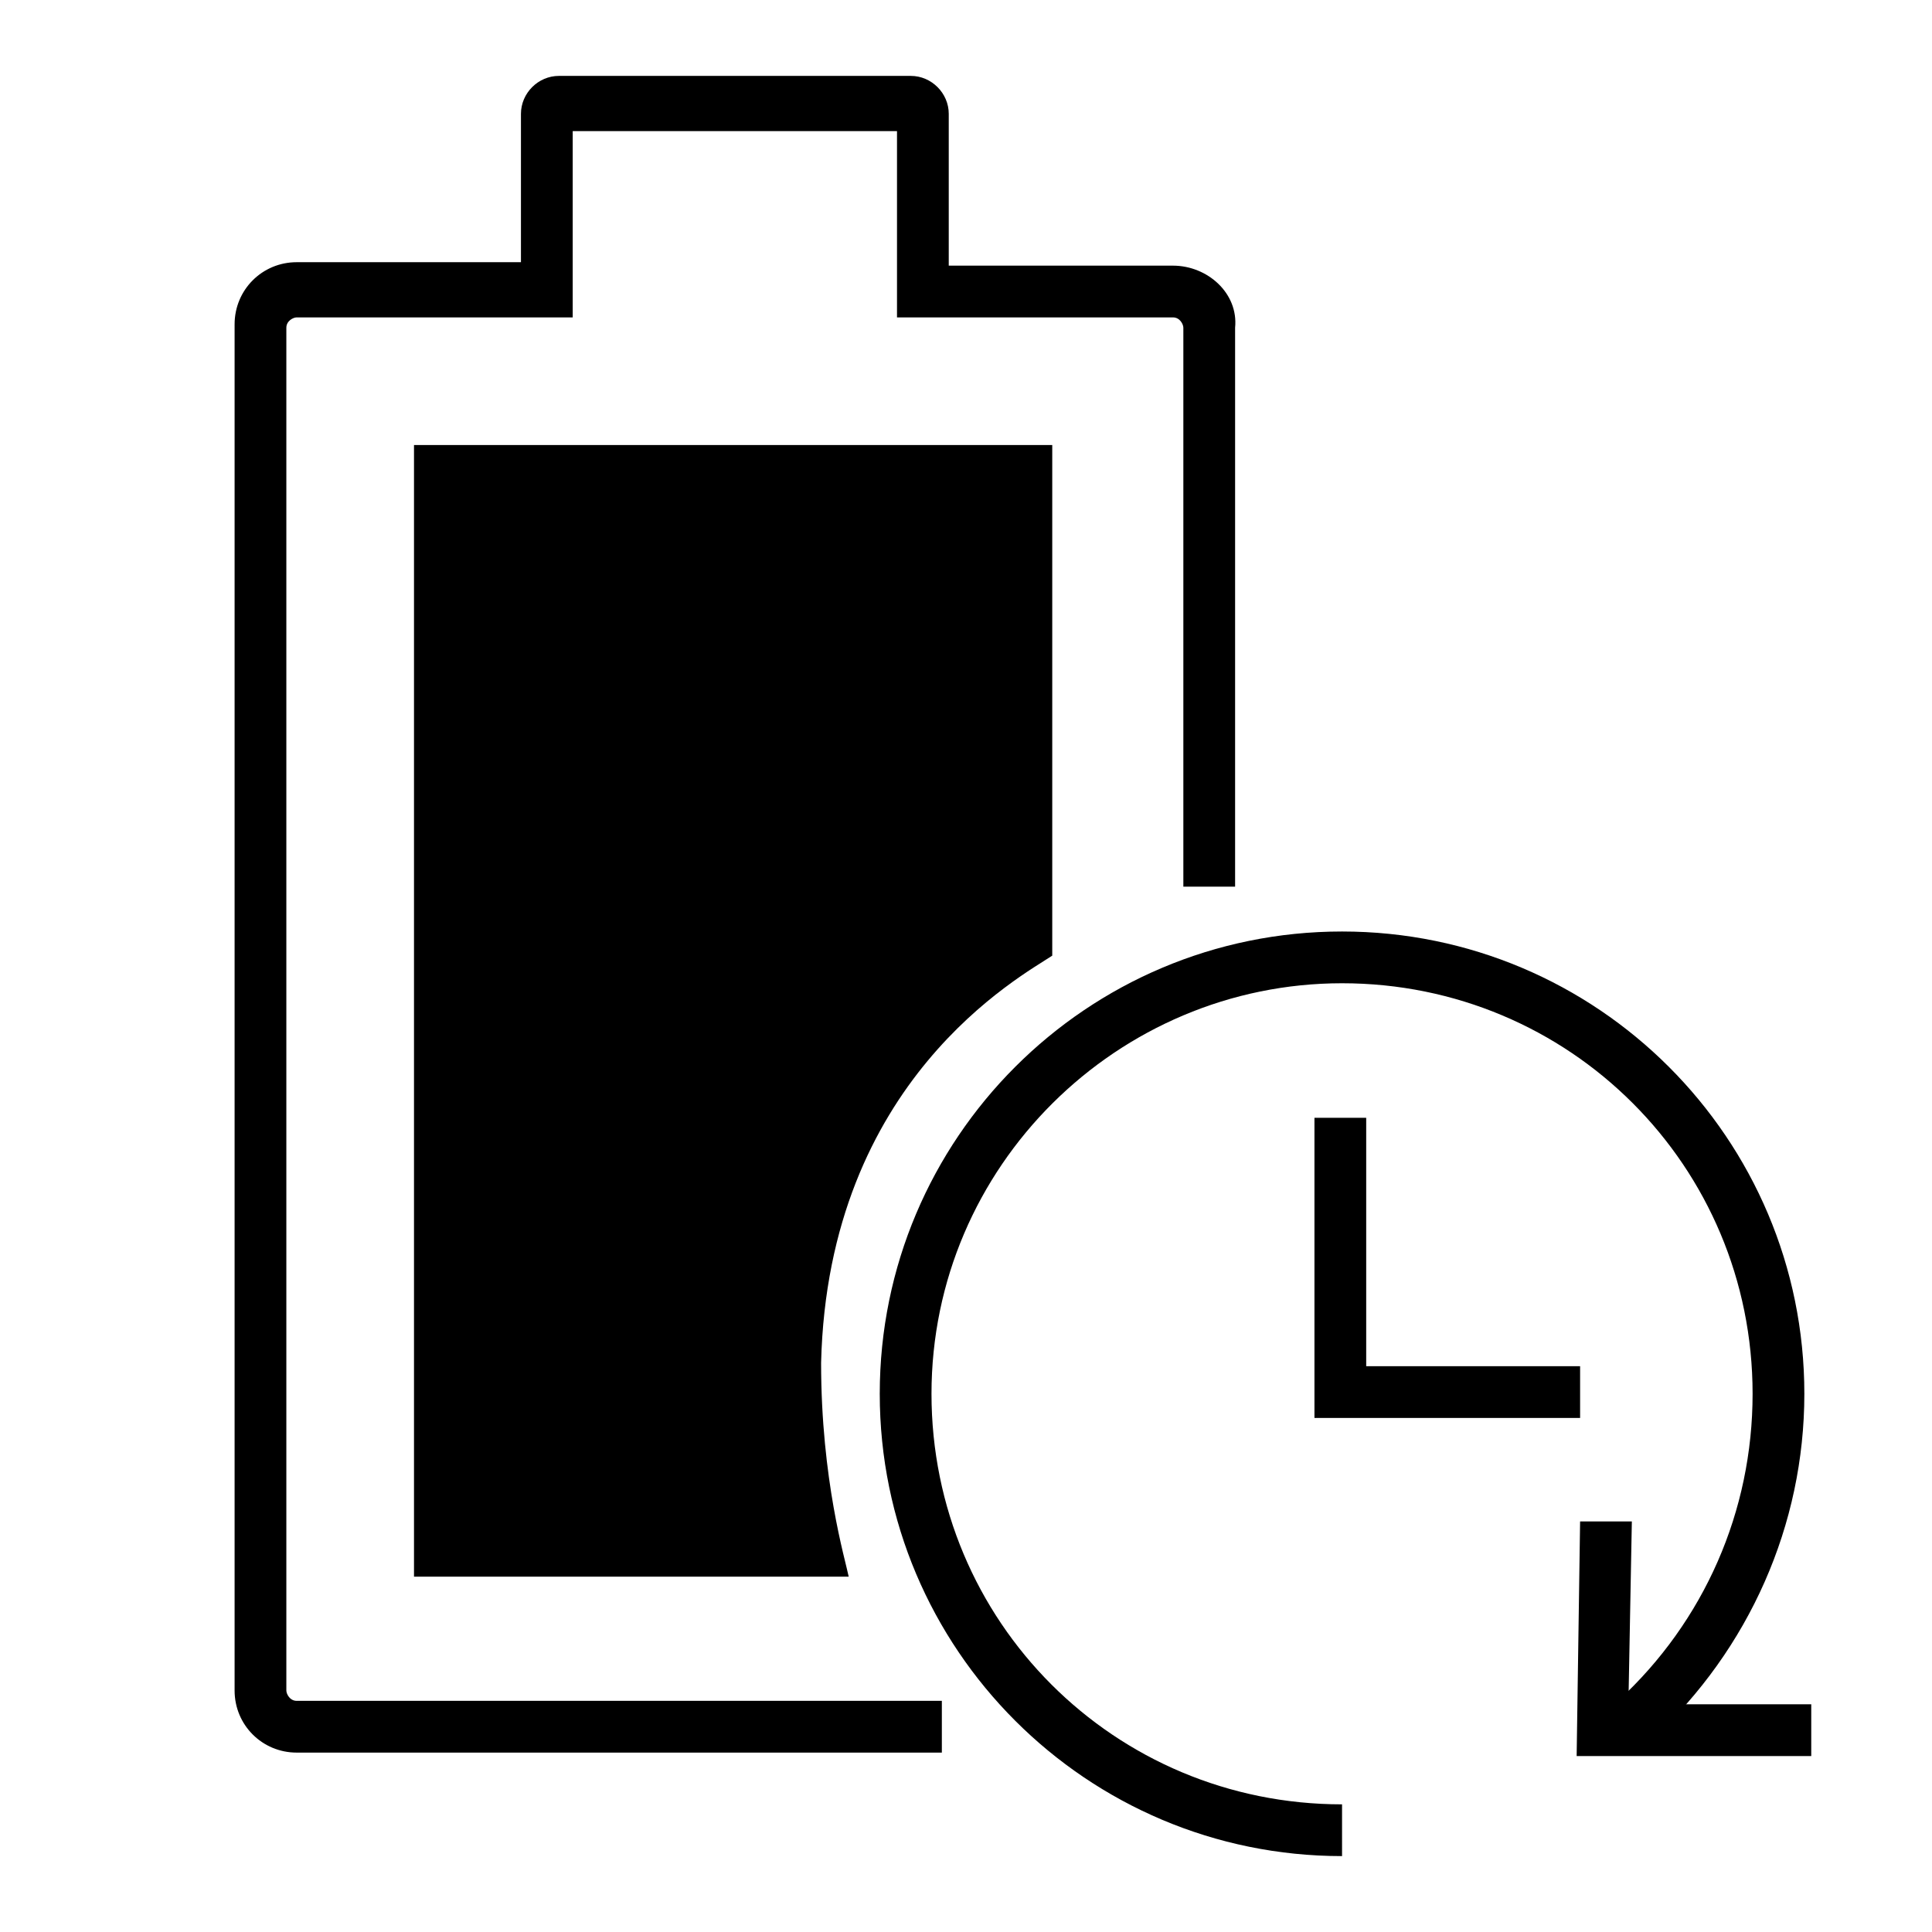
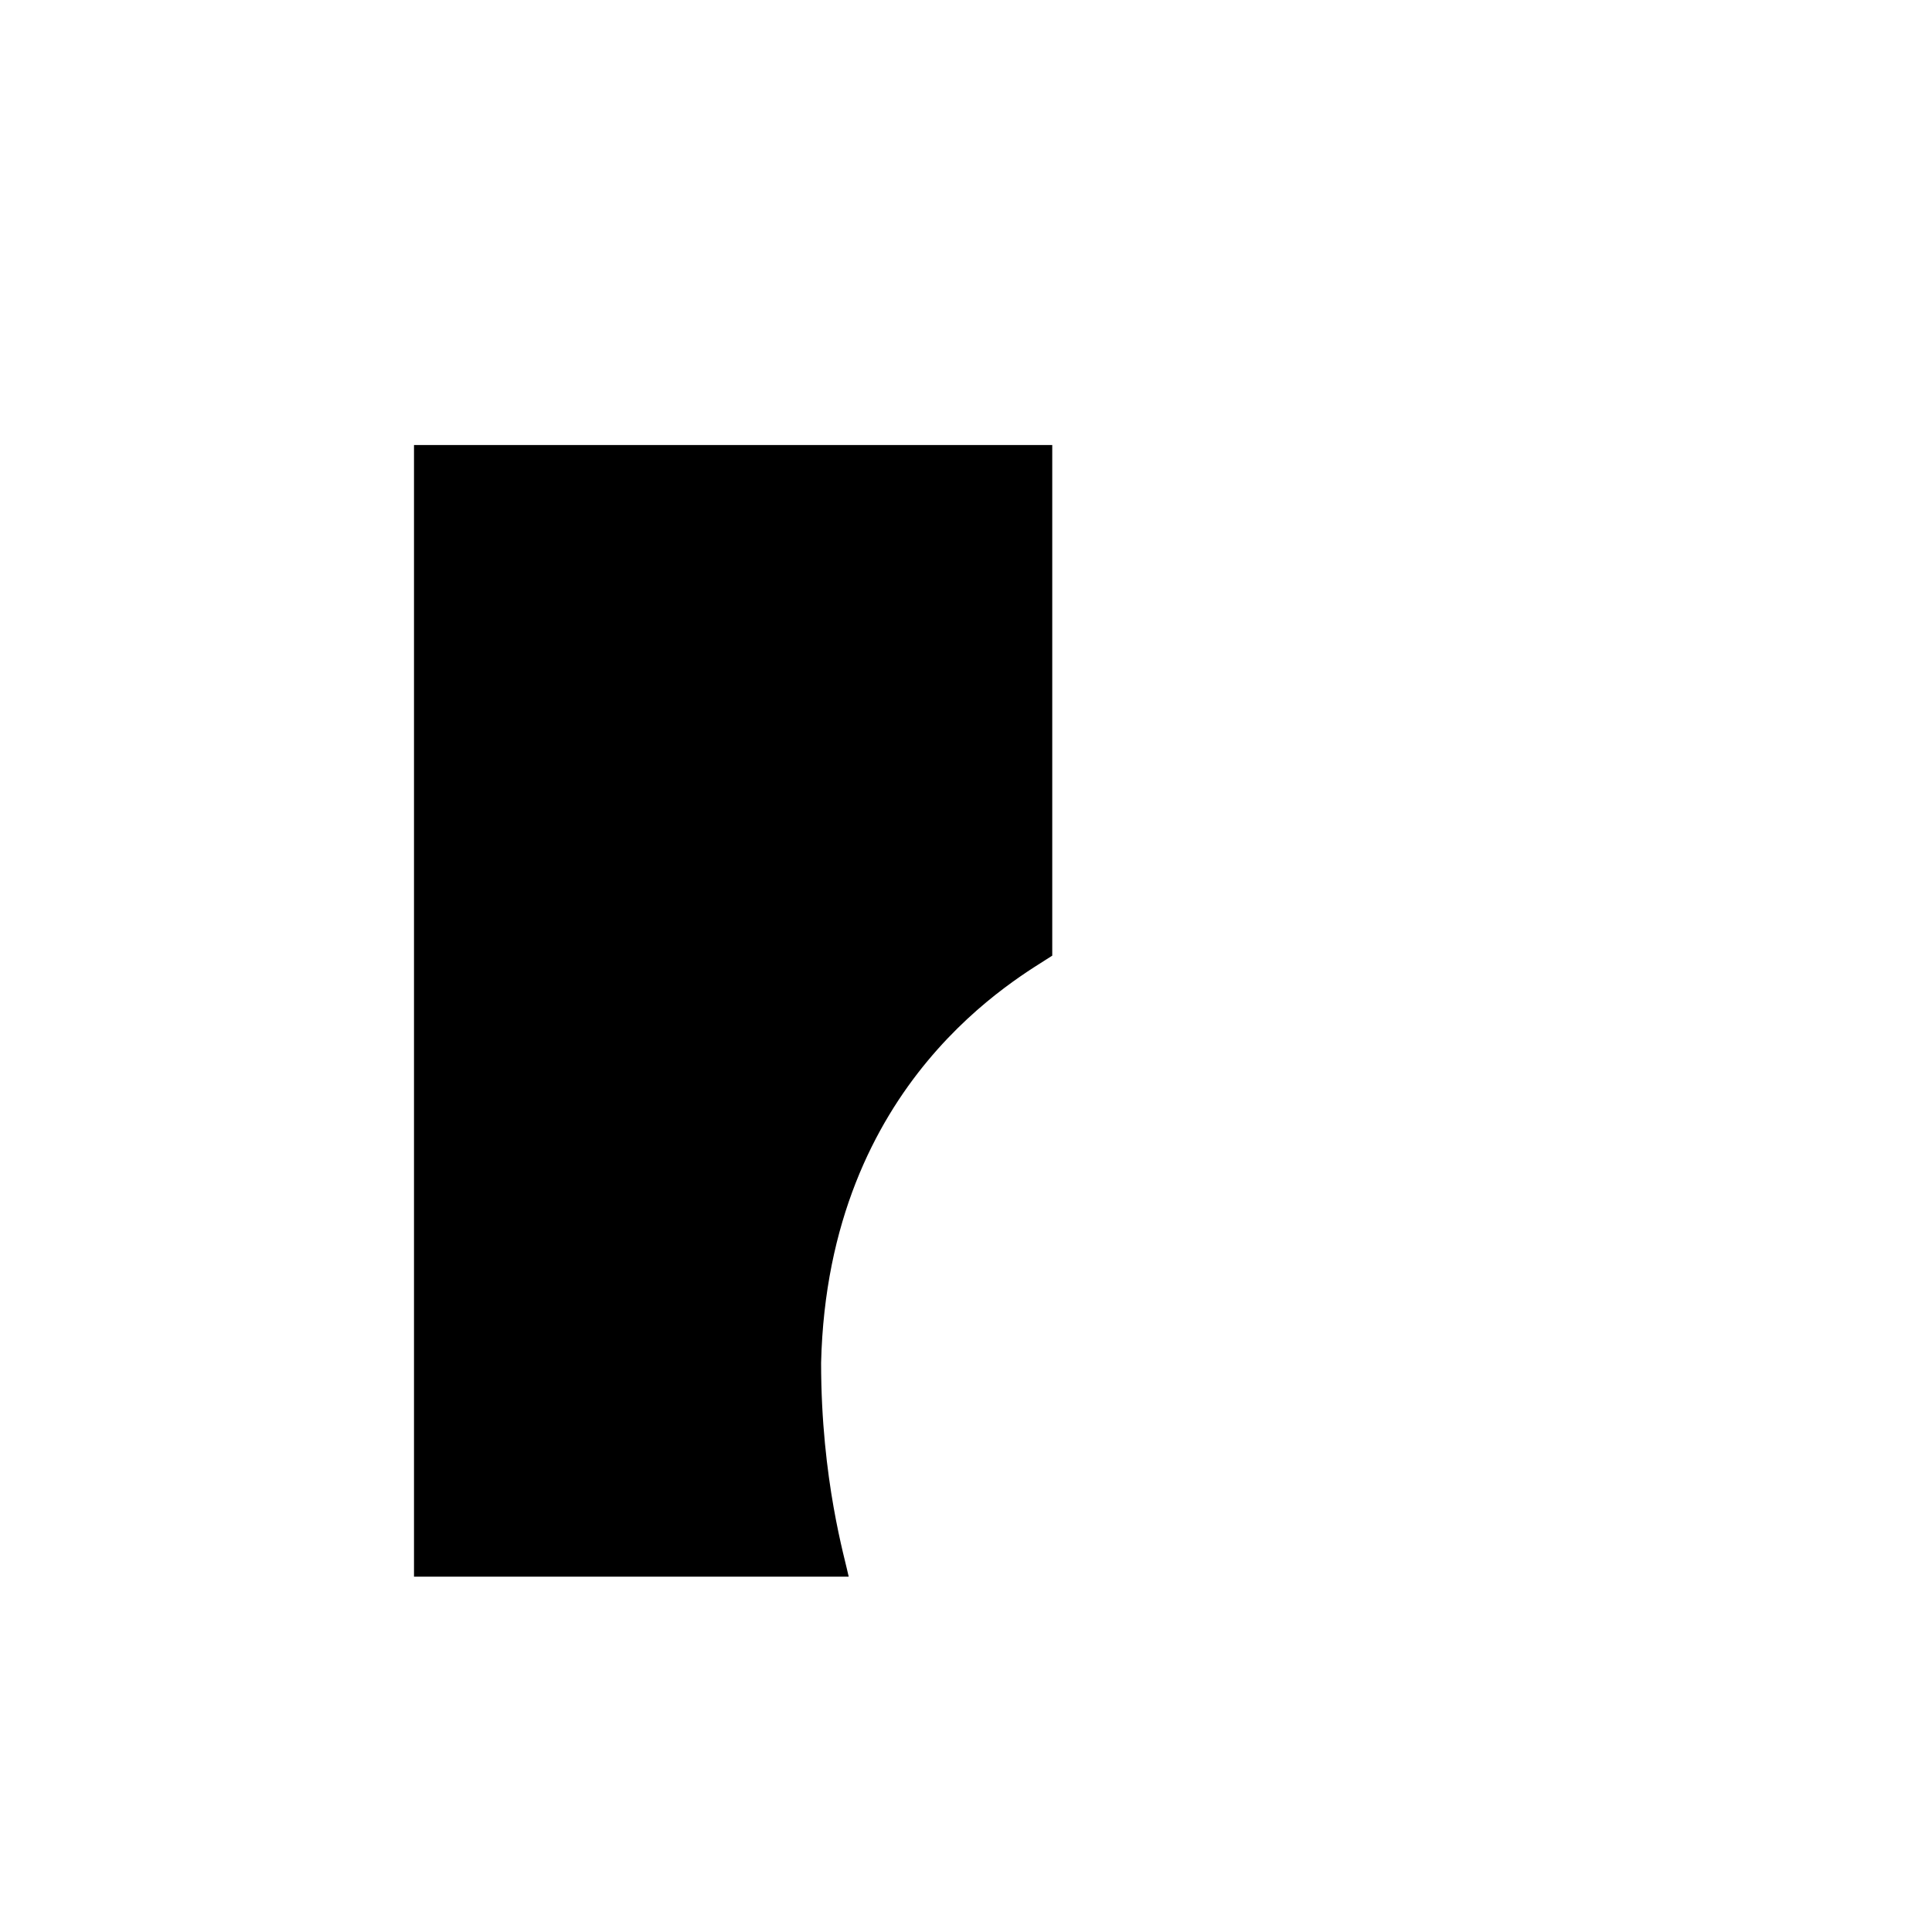
<svg xmlns="http://www.w3.org/2000/svg" version="1.1" id="레이어_1" x="0px" y="0px" viewBox="0 0 56 56" style="enable-background:new 0 0 56 56;" xml:space="preserve">
  <g>
-     <path d="M34,7.7h-6.5V3.3c0-0.6-0.5-1.1-1.1-1.1H16.2c-0.6,0-1.1,0.5-1.1,1.1v4.3H8.6c-1,0-1.8,0.8-1.8,1.8V49c0,1,0.8,1.8,1.8,1.8   h18.7v-1.5H8.6c-0.2,0-0.3-0.2-0.3-0.3V9.5c0-0.2,0.2-0.3,0.3-0.3h7.2l0,0h0.8V3.8H26v5.4h0.7l0,0H34c0.2,0,0.3,0.2,0.3,0.3v16.2   h1.5V9.5C35.9,8.5,35,7.7,34,7.7z" />
    <g>
      <g>
-         <path d="M38.9,53.8c-7.4,0-13.4-6-13.4-13.4S31.5,27,38.9,27s13.4,6,13.4,13.4c0,3.8-1.6,7.4-4.4,10l-1-1.1     c2.5-2.3,3.9-5.5,3.9-8.9c0-6.6-5.3-11.9-11.9-11.9c-6.5,0-11.9,5.3-11.9,11.9s5.3,11.9,11.9,11.9V53.8z" />
-       </g>
+         </g>
      <g>
-         <polygon points="45.8,41.1 38.1,41.1 38.1,32.4 39.6,32.4 39.6,39.6 45.8,39.6    " />
-       </g>
+         </g>
    </g>
    <g>
      <g>
        <g>
          <path d="M23.8,39.5c0.2-8.2,5.8-11.2,6.7-11.8V12.9H25h-7.4H12v32.8h12.6C24.5,45.2,23.8,42.9,23.8,39.5z" />
        </g>
      </g>
    </g>
    <g>
-       <polygon points="45.7,50.9 45.8,44.1 47.3,44.1 47.2,49.4 52.5,49.4 52.5,50.9   " />
-     </g>
+       </g>
  </g>
</svg>